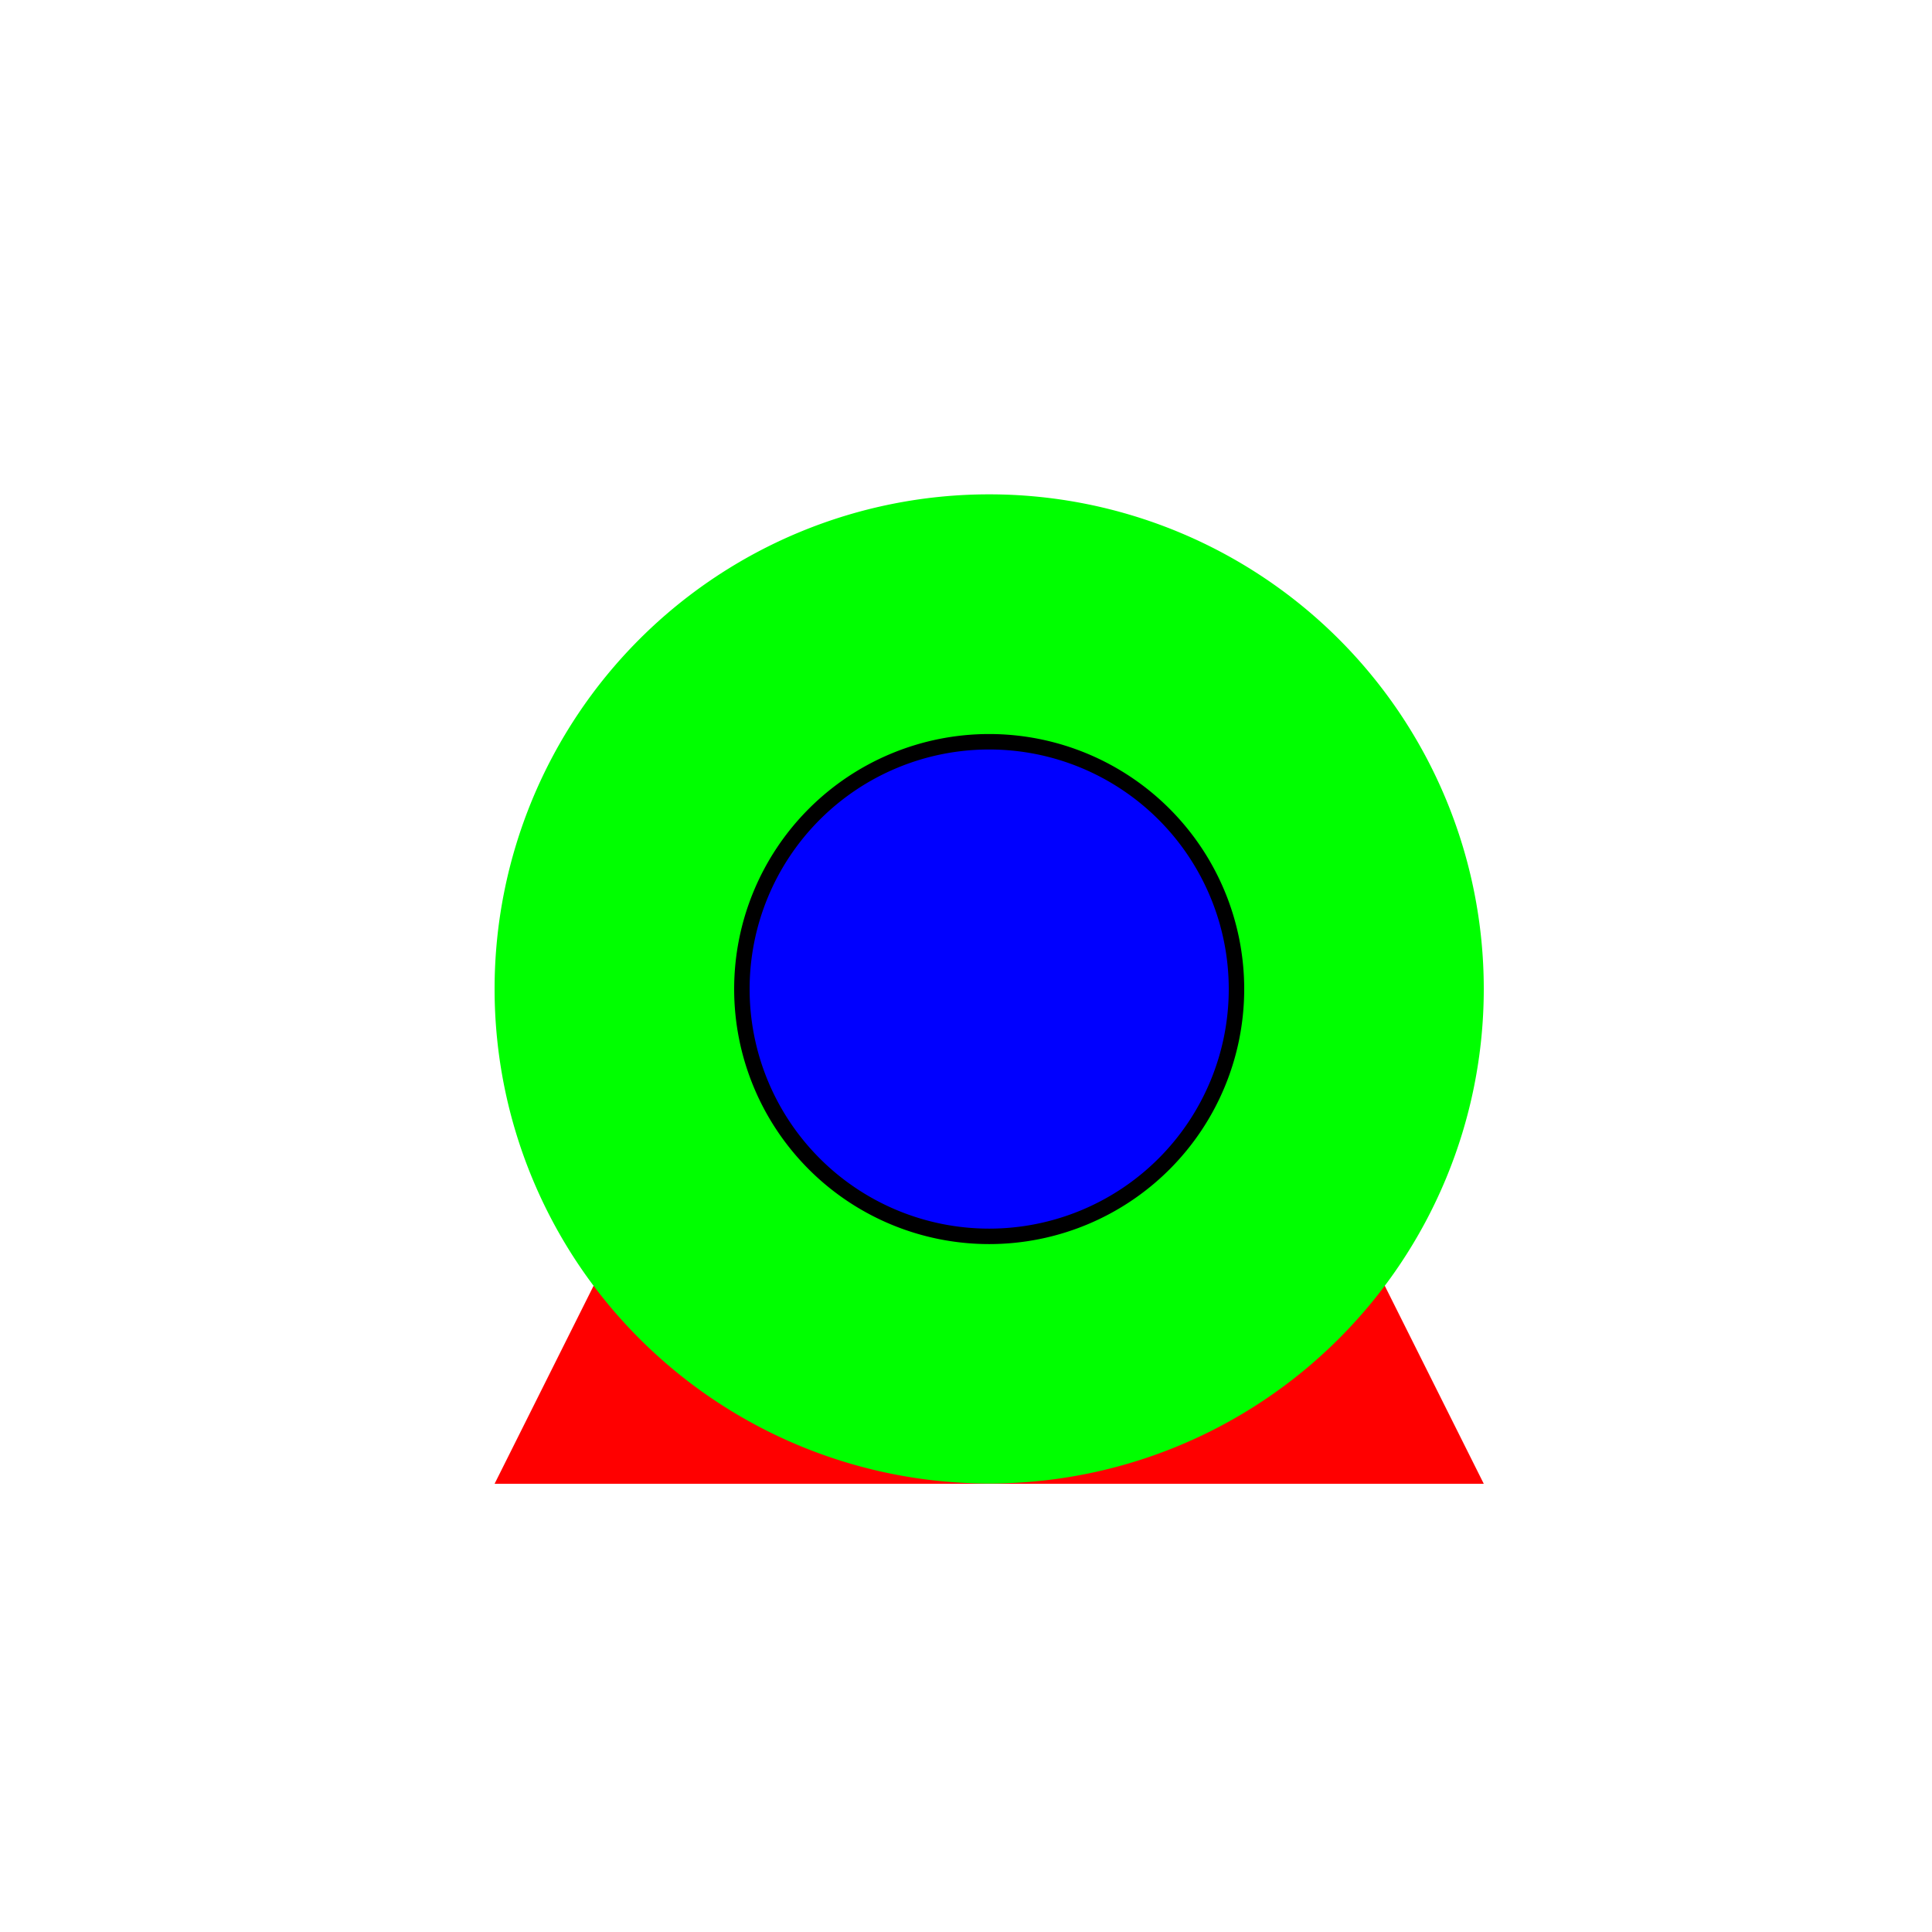
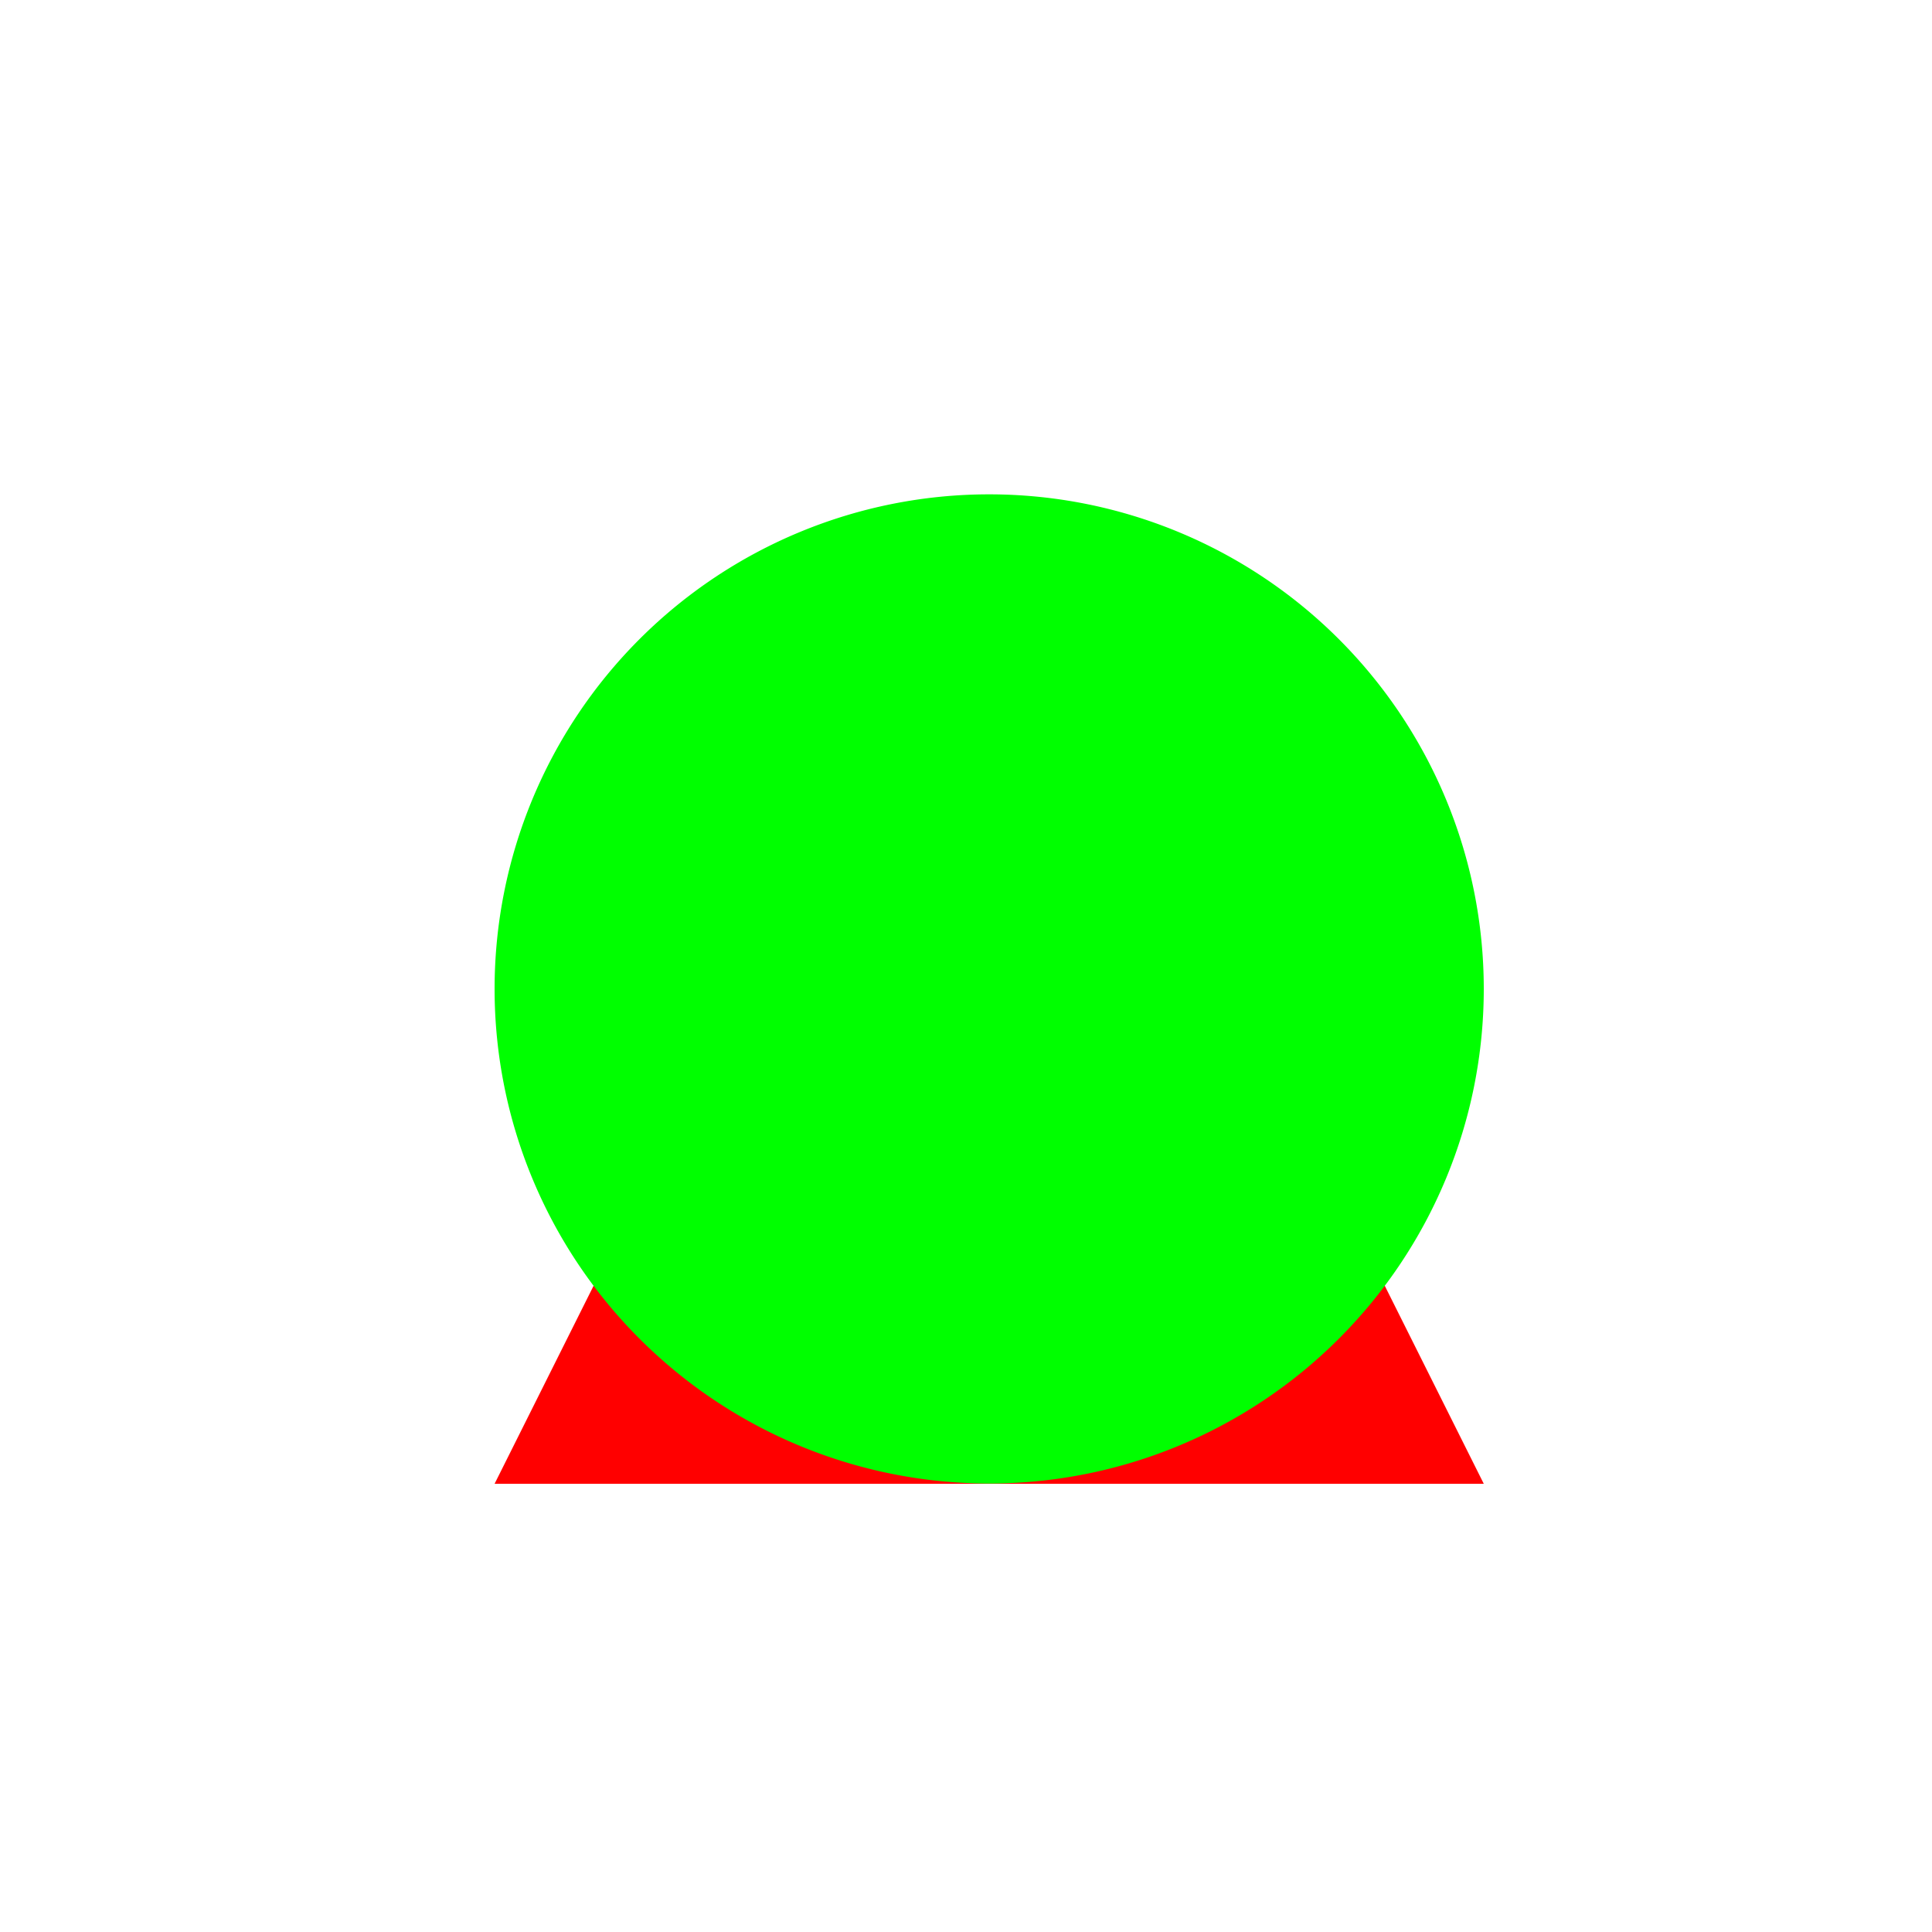
<svg xmlns="http://www.w3.org/2000/svg" width="500" height="500">
  <defs />
  <g>
    <rect fill="#ffffff" stroke="none" x="0" y="0" width="512" height="512" />
    <path fill="#ff0000" stroke="none" paint-order="stroke fill markers" d=" M 256 128 L 384 384 L 128 384 Z" />
    <path fill="#00ff00" stroke="none" paint-order="stroke fill markers" d=" M 384 256 A 128 128 0 1 1 384 255.872 Z" />
-     <path fill="#0000ff" stroke="#000000" paint-order="fill stroke markers" d=" M 320 256 A 64 64 0 1 1 320 255.936 Z" stroke-miterlimit="10" stroke-width="4" stroke-dasharray="" />
  </g>
</svg>